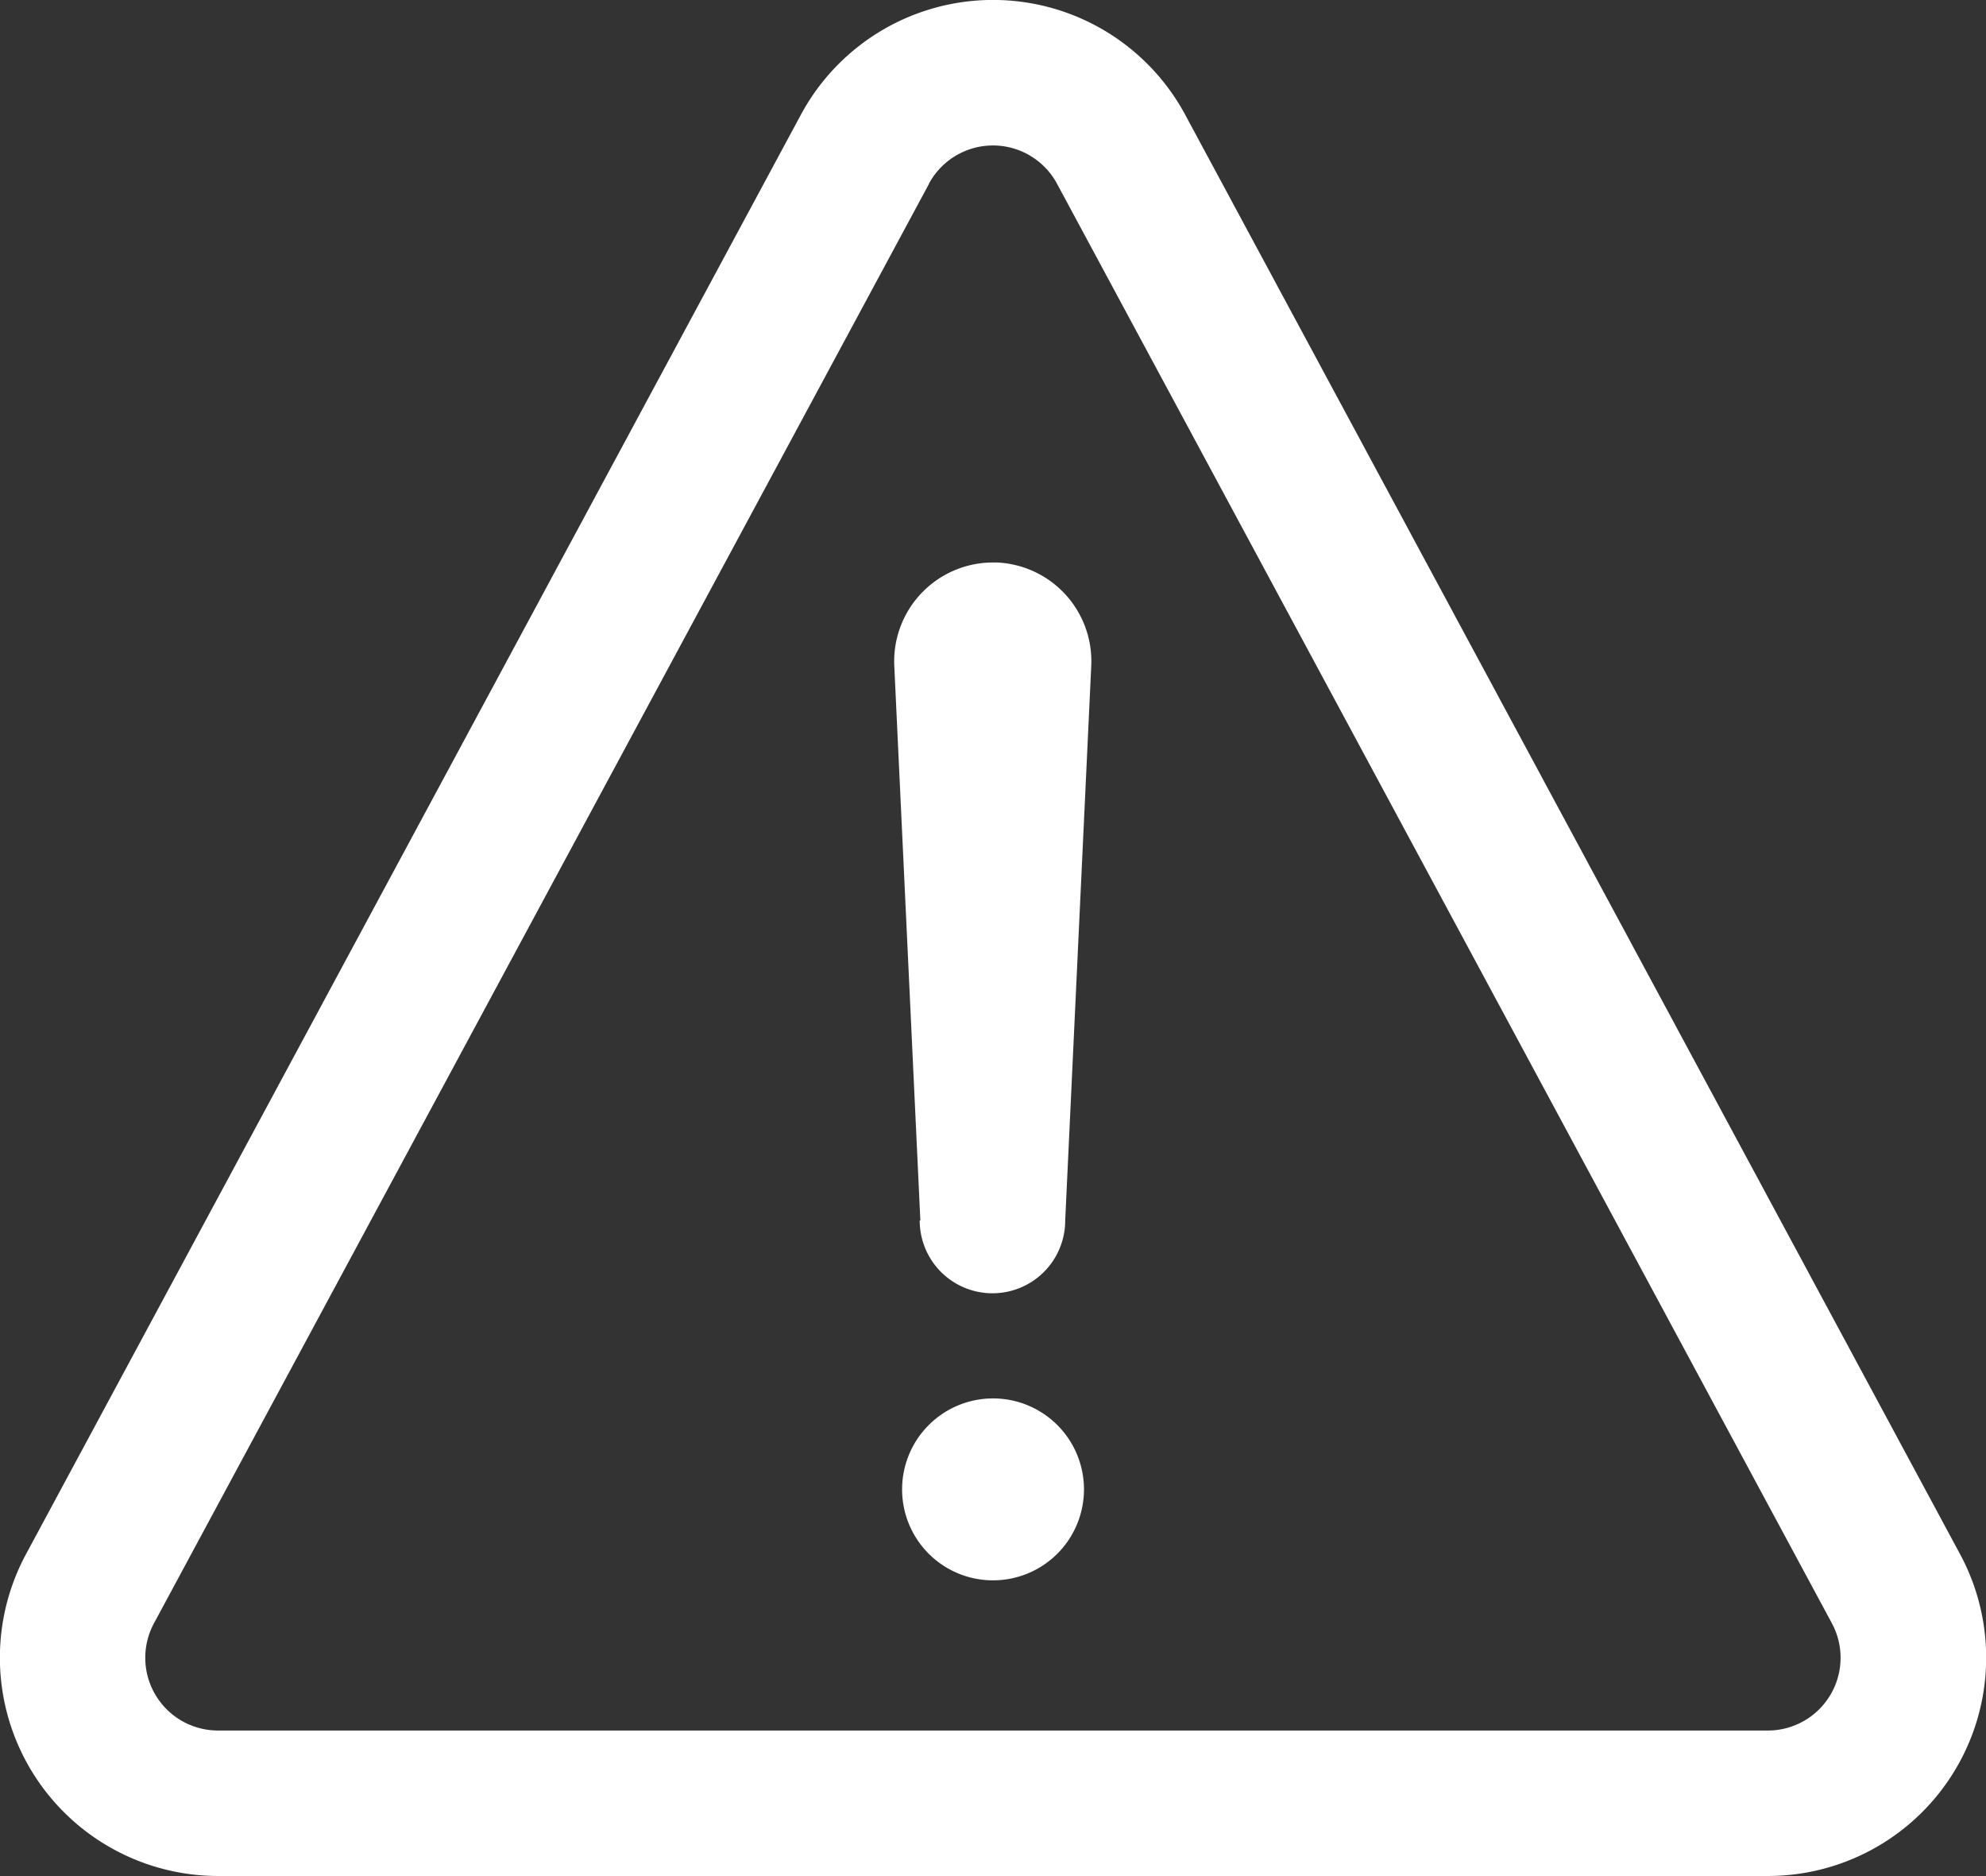
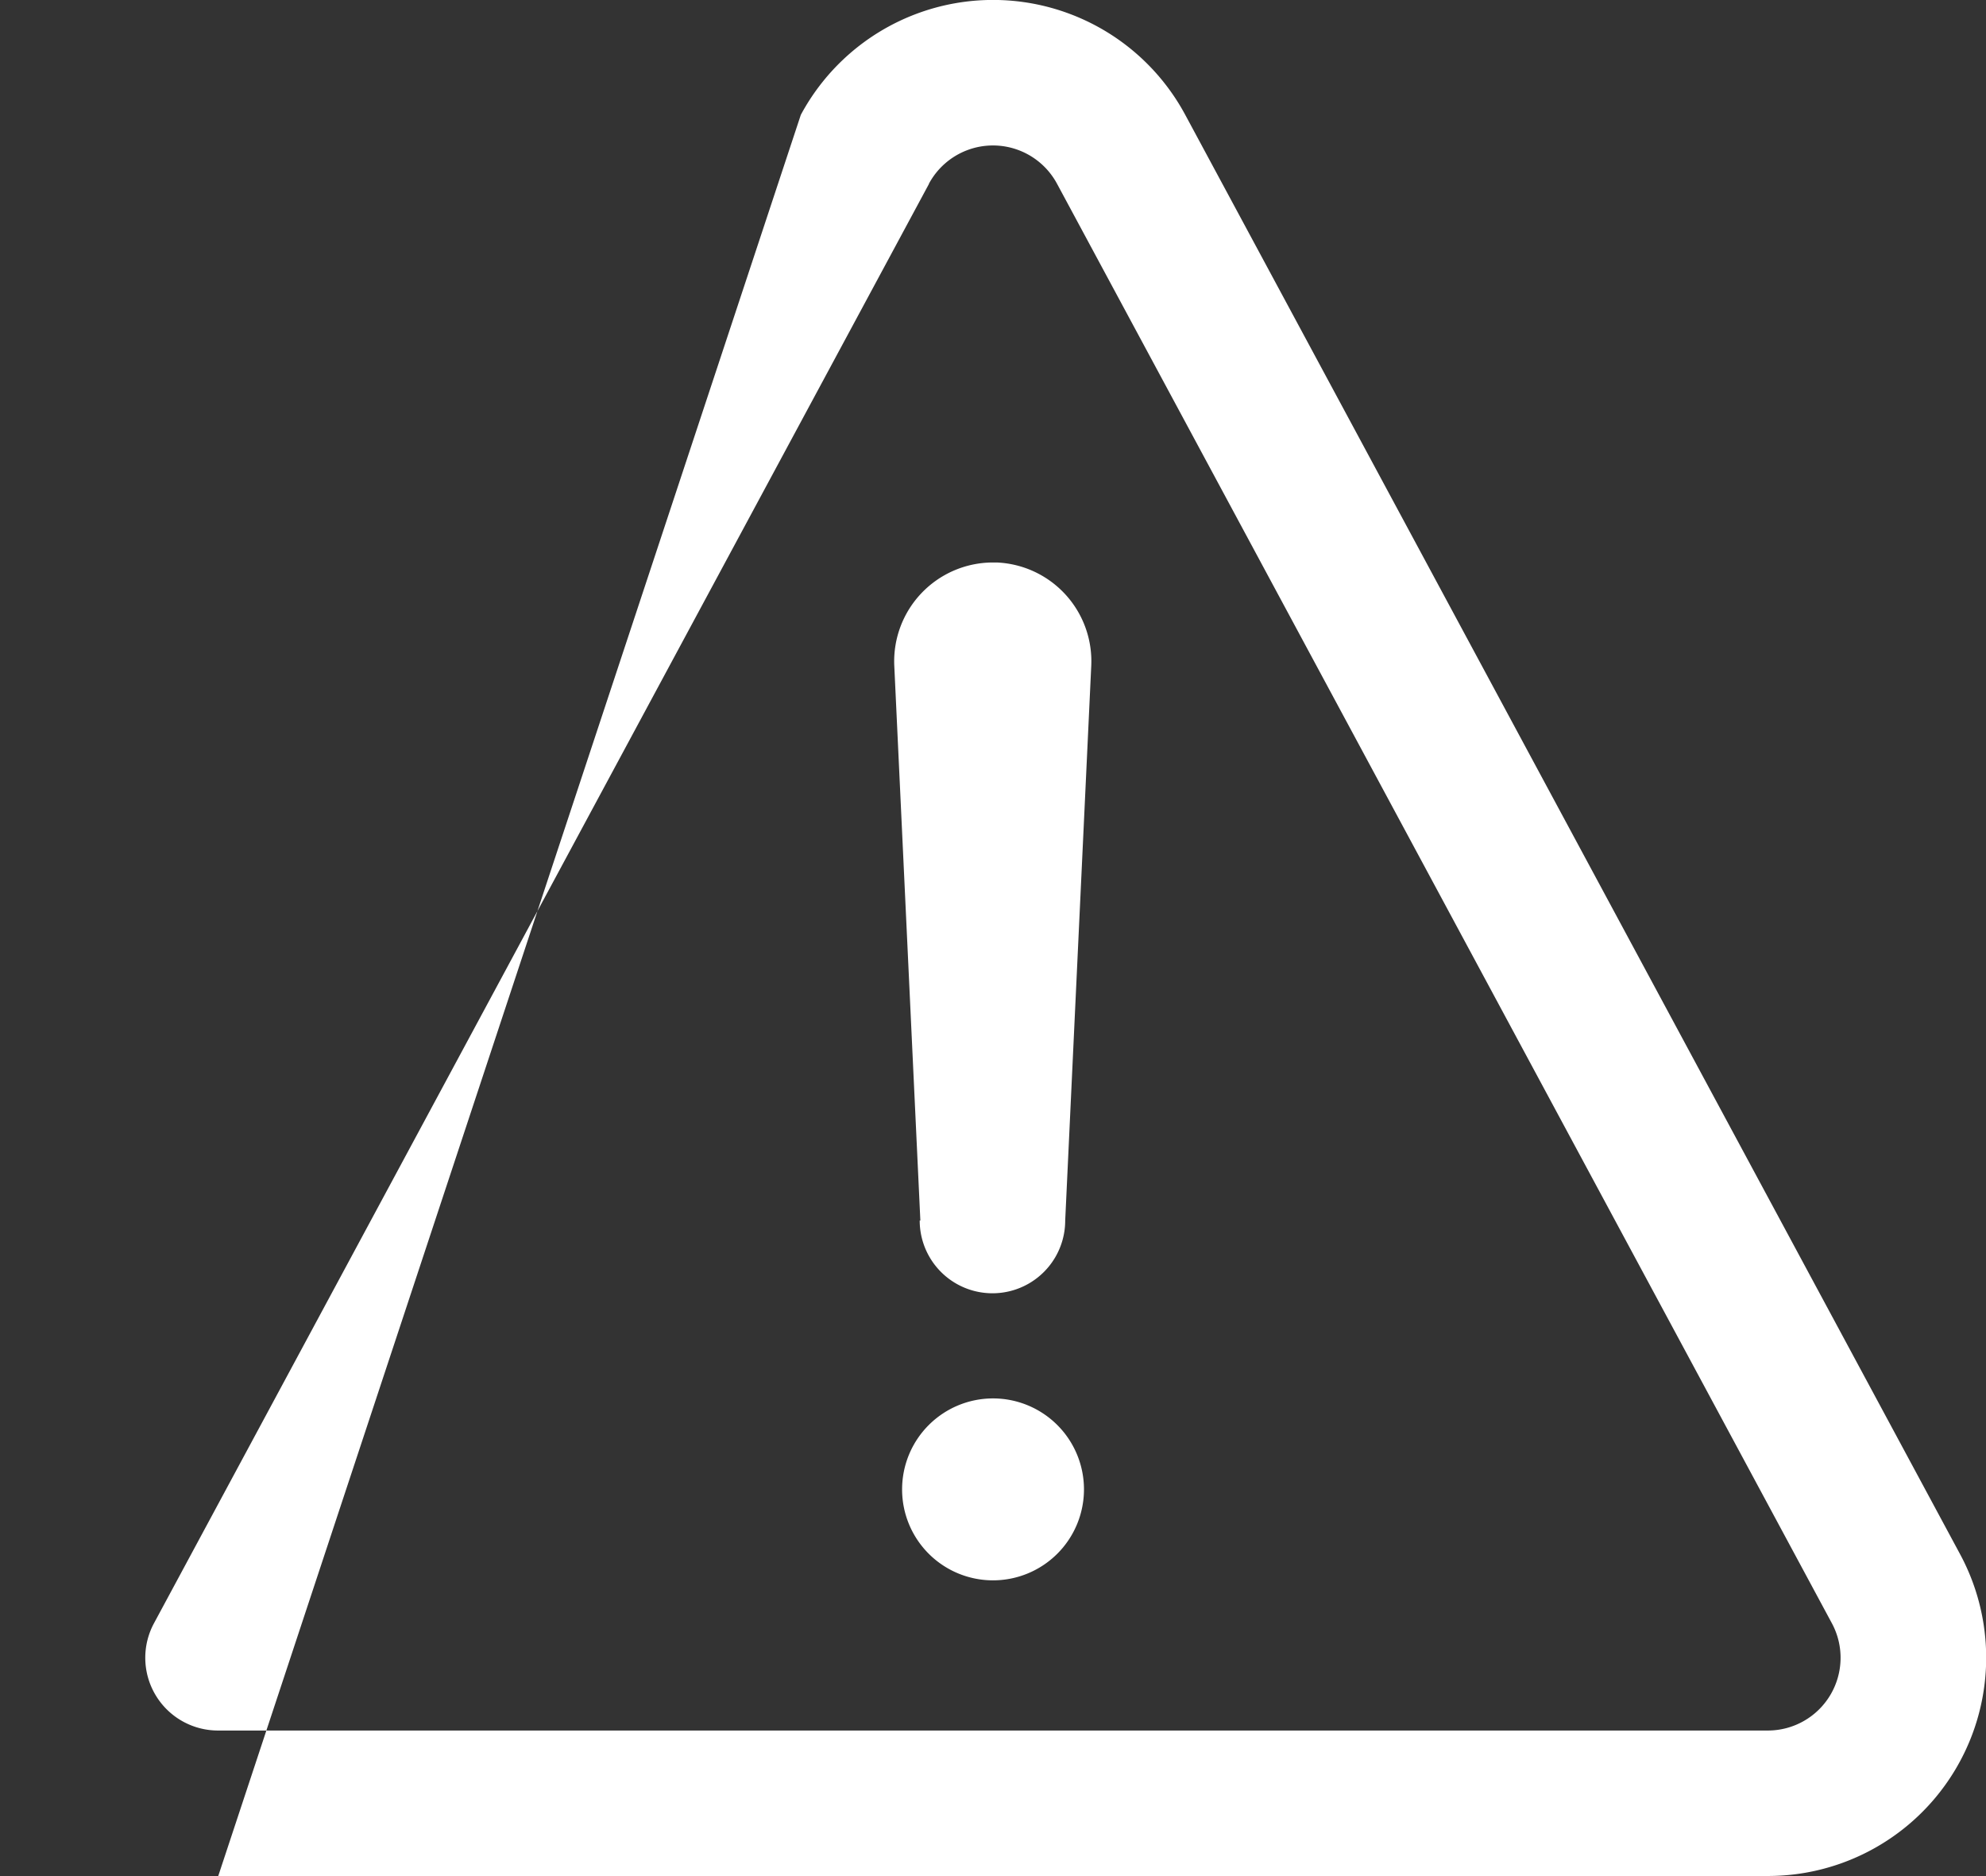
<svg xmlns="http://www.w3.org/2000/svg" id="_icons_warning-outline" data-name="⚛️ icons/warning-outline" width="27.299" height="25.781" viewBox="0 0 27.299 25.781">
  <rect x="0" y="0" width="27.299" height="25.781" fill="#333333" stroke="none" />
-   <path id="Combined_Shape" data-name="Combined Shape" d="M3,25.781A3,3,0,0,1,.357,21.359L11.008,1.578a3,3,0,0,1,5.284,0L26.943,21.359A3,3,0,0,1,24.3,25.781Zm9.77-23.255L2.117,22.307A1,1,0,0,0,3,23.782H24.3a1,1,0,0,0,.88-1.475L14.53,2.526a1,1,0,0,0-1.762,0ZM12.4,20.468a1.25,1.25,0,1,1,1.249,1.25A1.249,1.249,0,0,1,12.4,20.468Zm.251-3.694-.359-7.636A1.359,1.359,0,0,1,13.636,7.73H13.7a1.358,1.358,0,0,1,1.3,1.421l-.358,7.622a1,1,0,0,1-2,0Z" fill="#FFFFFF" />
+   <path id="Combined_Shape" data-name="Combined Shape" d="M3,25.781L11.008,1.578a3,3,0,0,1,5.284,0L26.943,21.359A3,3,0,0,1,24.3,25.781Zm9.77-23.255L2.117,22.307A1,1,0,0,0,3,23.782H24.3a1,1,0,0,0,.88-1.475L14.53,2.526a1,1,0,0,0-1.762,0ZM12.4,20.468a1.25,1.25,0,1,1,1.249,1.25A1.249,1.249,0,0,1,12.4,20.468Zm.251-3.694-.359-7.636A1.359,1.359,0,0,1,13.636,7.73H13.7a1.358,1.358,0,0,1,1.3,1.421l-.358,7.622a1,1,0,0,1-2,0Z" fill="#FFFFFF" />
</svg>